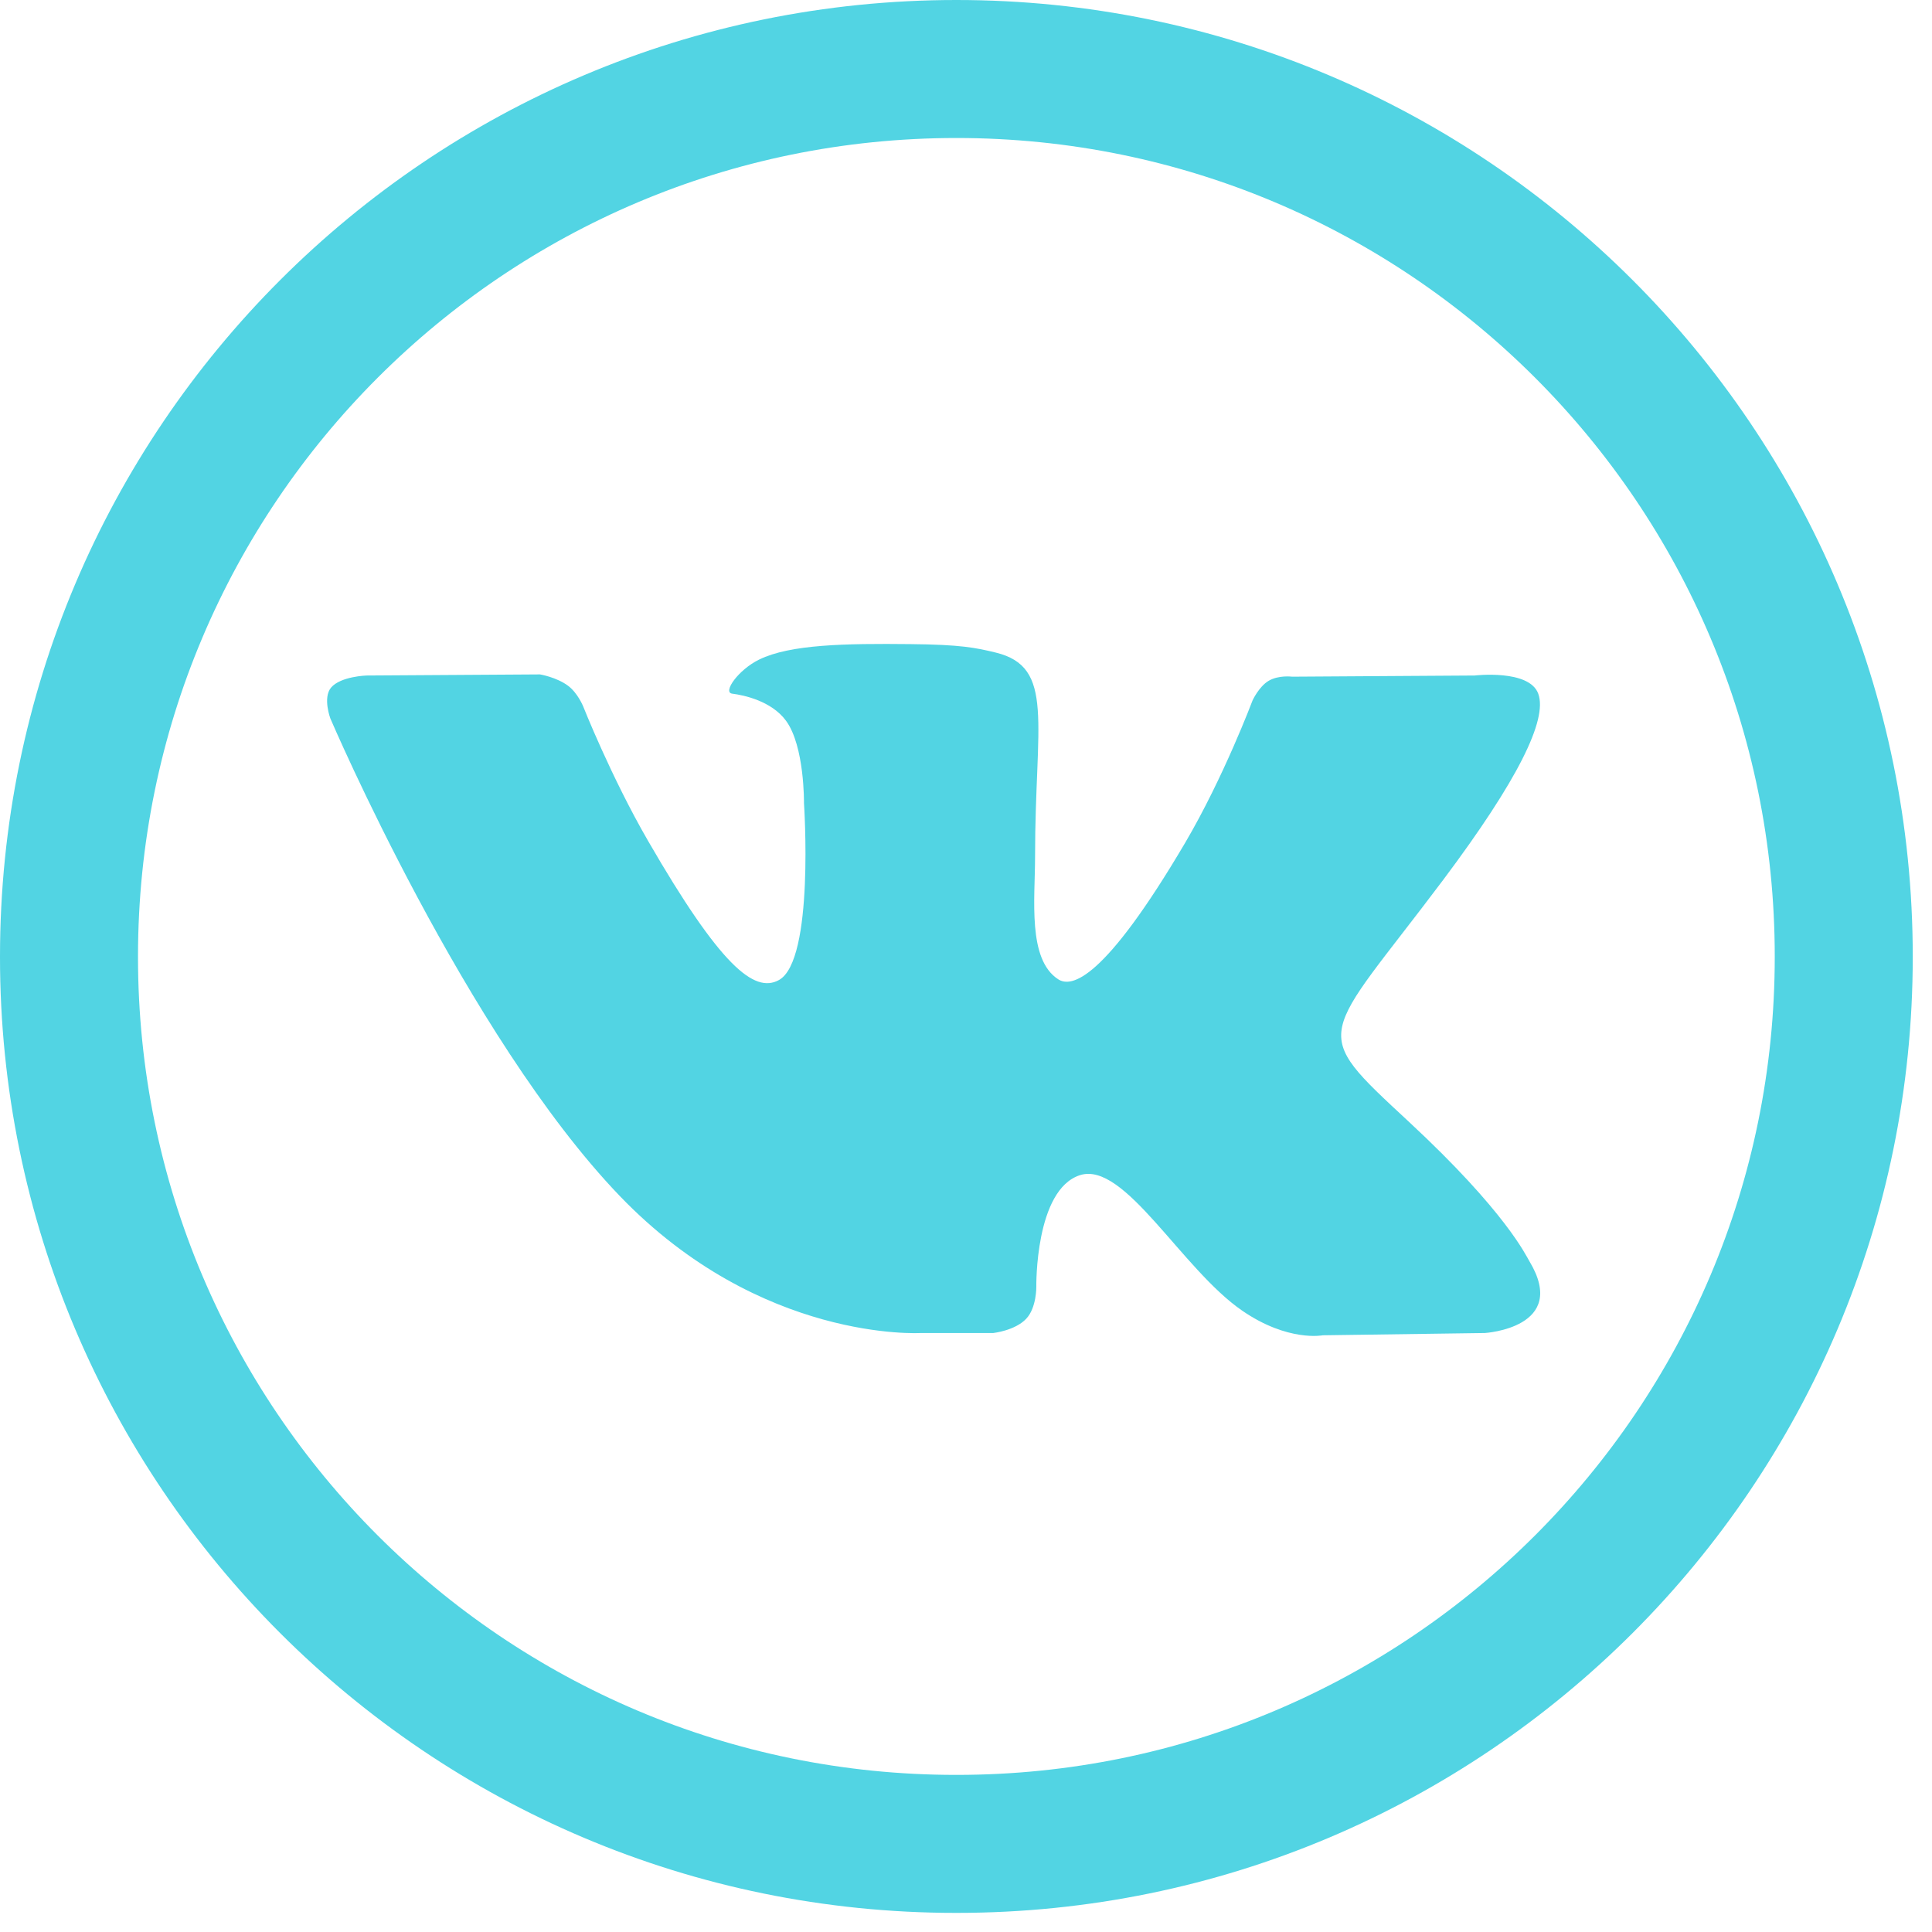
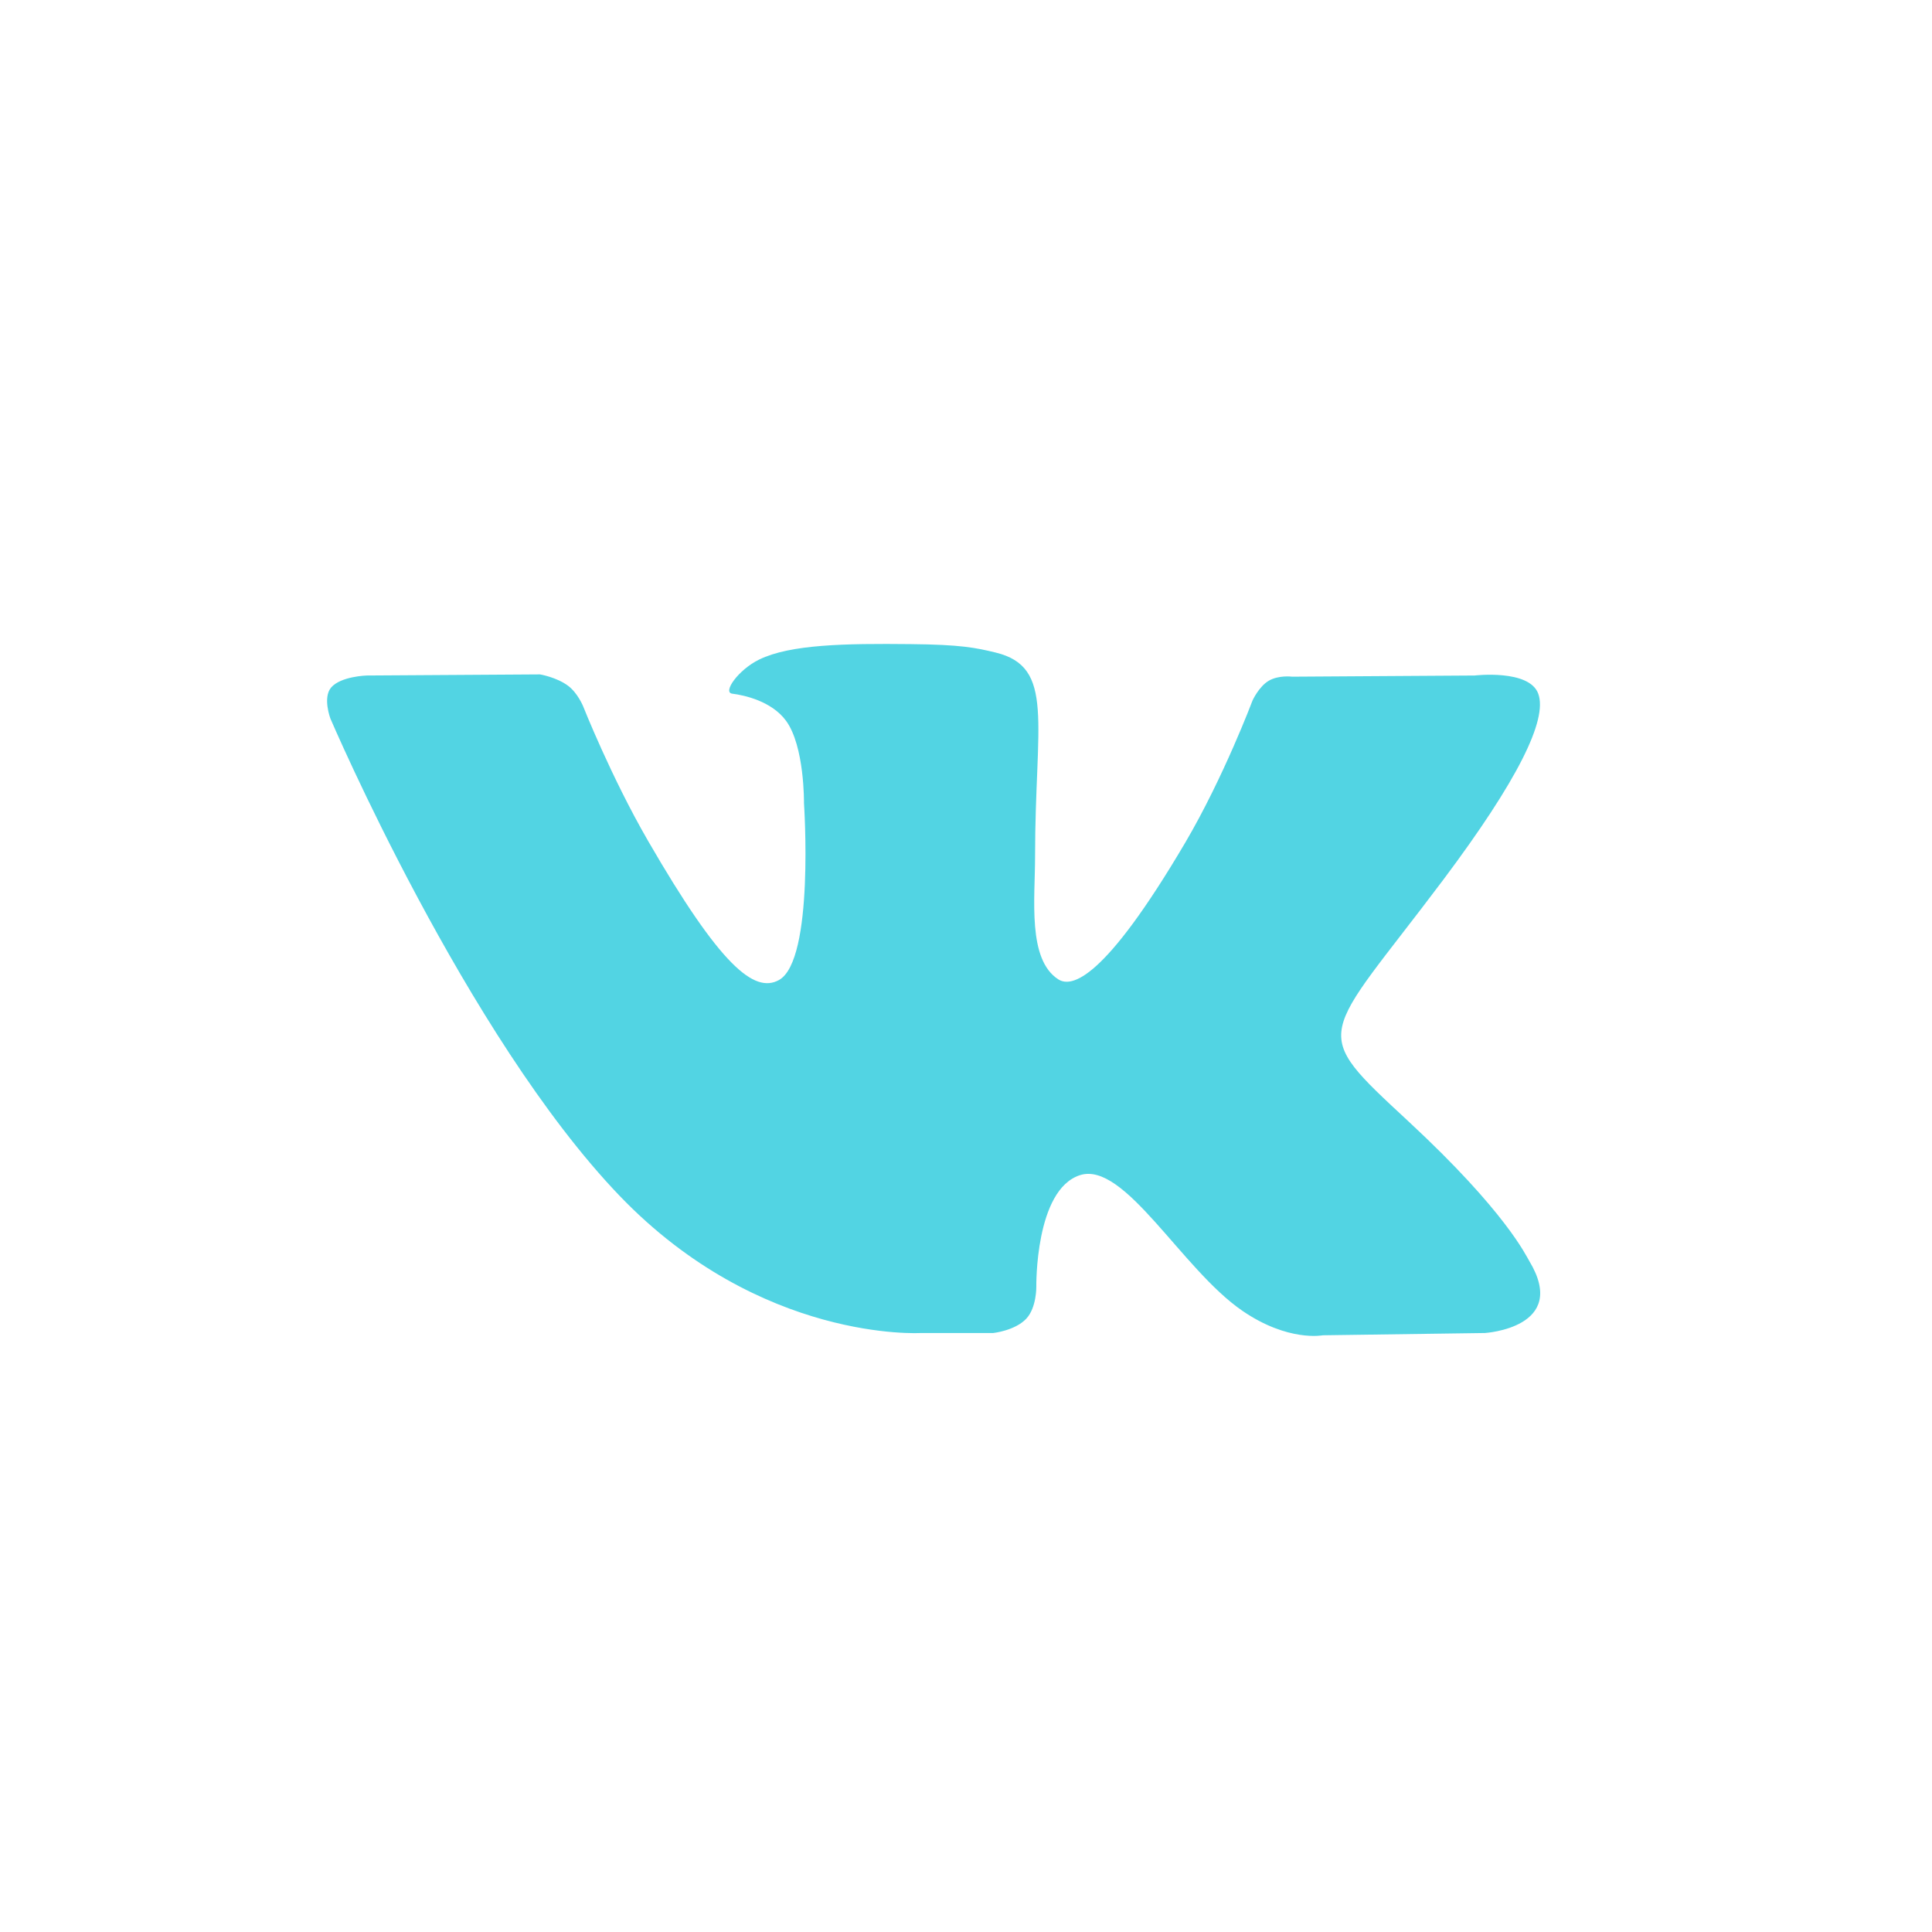
<svg xmlns="http://www.w3.org/2000/svg" width="28" height="28" viewBox="0 0 28 28" fill="none">
-   <path d="M26.721 13.862V13.862V13.869C26.721 20.967 20.966 26.723 13.866 26.723H13.853C6.755 26.723 0.999 20.967 1 13.868V13.867V13.861C1 6.758 6.758 1 13.861 1C20.964 1 26.722 6.758 26.721 13.862Z" stroke="#52D4E3" stroke-width="2" />
  <path fill-rule="evenodd" clip-rule="evenodd" d="M13.344 19.319H14.395C14.395 19.319 14.712 19.285 14.875 19.11C15.024 18.949 15.019 18.649 15.019 18.649C15.019 18.649 14.998 17.239 15.653 17.031C16.298 16.826 17.126 18.393 18.004 18.996C18.668 19.452 19.172 19.352 19.172 19.352L21.52 19.319C21.52 19.319 22.747 19.244 22.165 18.278C22.117 18.2 21.826 17.564 20.419 16.258C18.947 14.891 19.144 15.113 20.918 12.749C21.997 11.309 22.43 10.431 22.294 10.055C22.165 9.696 21.371 9.79 21.371 9.79L18.727 9.807C18.727 9.807 18.531 9.781 18.386 9.867C18.244 9.952 18.153 10.151 18.153 10.151C18.153 10.151 17.735 11.264 17.177 12.213C16 14.211 15.529 14.317 15.337 14.193C14.889 13.904 15.001 13.031 15.001 12.411C15.001 10.474 15.295 9.667 14.429 9.457C14.142 9.388 13.93 9.342 13.195 9.335C12.253 9.325 11.454 9.338 11.002 9.559C10.701 9.706 10.469 10.034 10.611 10.053C10.785 10.075 11.181 10.16 11.391 10.445C11.662 10.813 11.652 11.641 11.652 11.641C11.652 11.641 11.807 13.921 11.288 14.204C10.932 14.399 10.442 14.002 9.393 12.188C8.856 11.26 8.45 10.233 8.45 10.233C8.45 10.233 8.371 10.041 8.232 9.938C8.063 9.813 7.826 9.774 7.826 9.774L5.314 9.79C5.314 9.79 4.937 9.801 4.798 9.965C4.675 10.112 4.788 10.413 4.788 10.413C4.788 10.413 6.755 15.014 8.982 17.333C11.026 19.459 13.344 19.319 13.344 19.319Z" fill="#52D4E3" />
</svg>